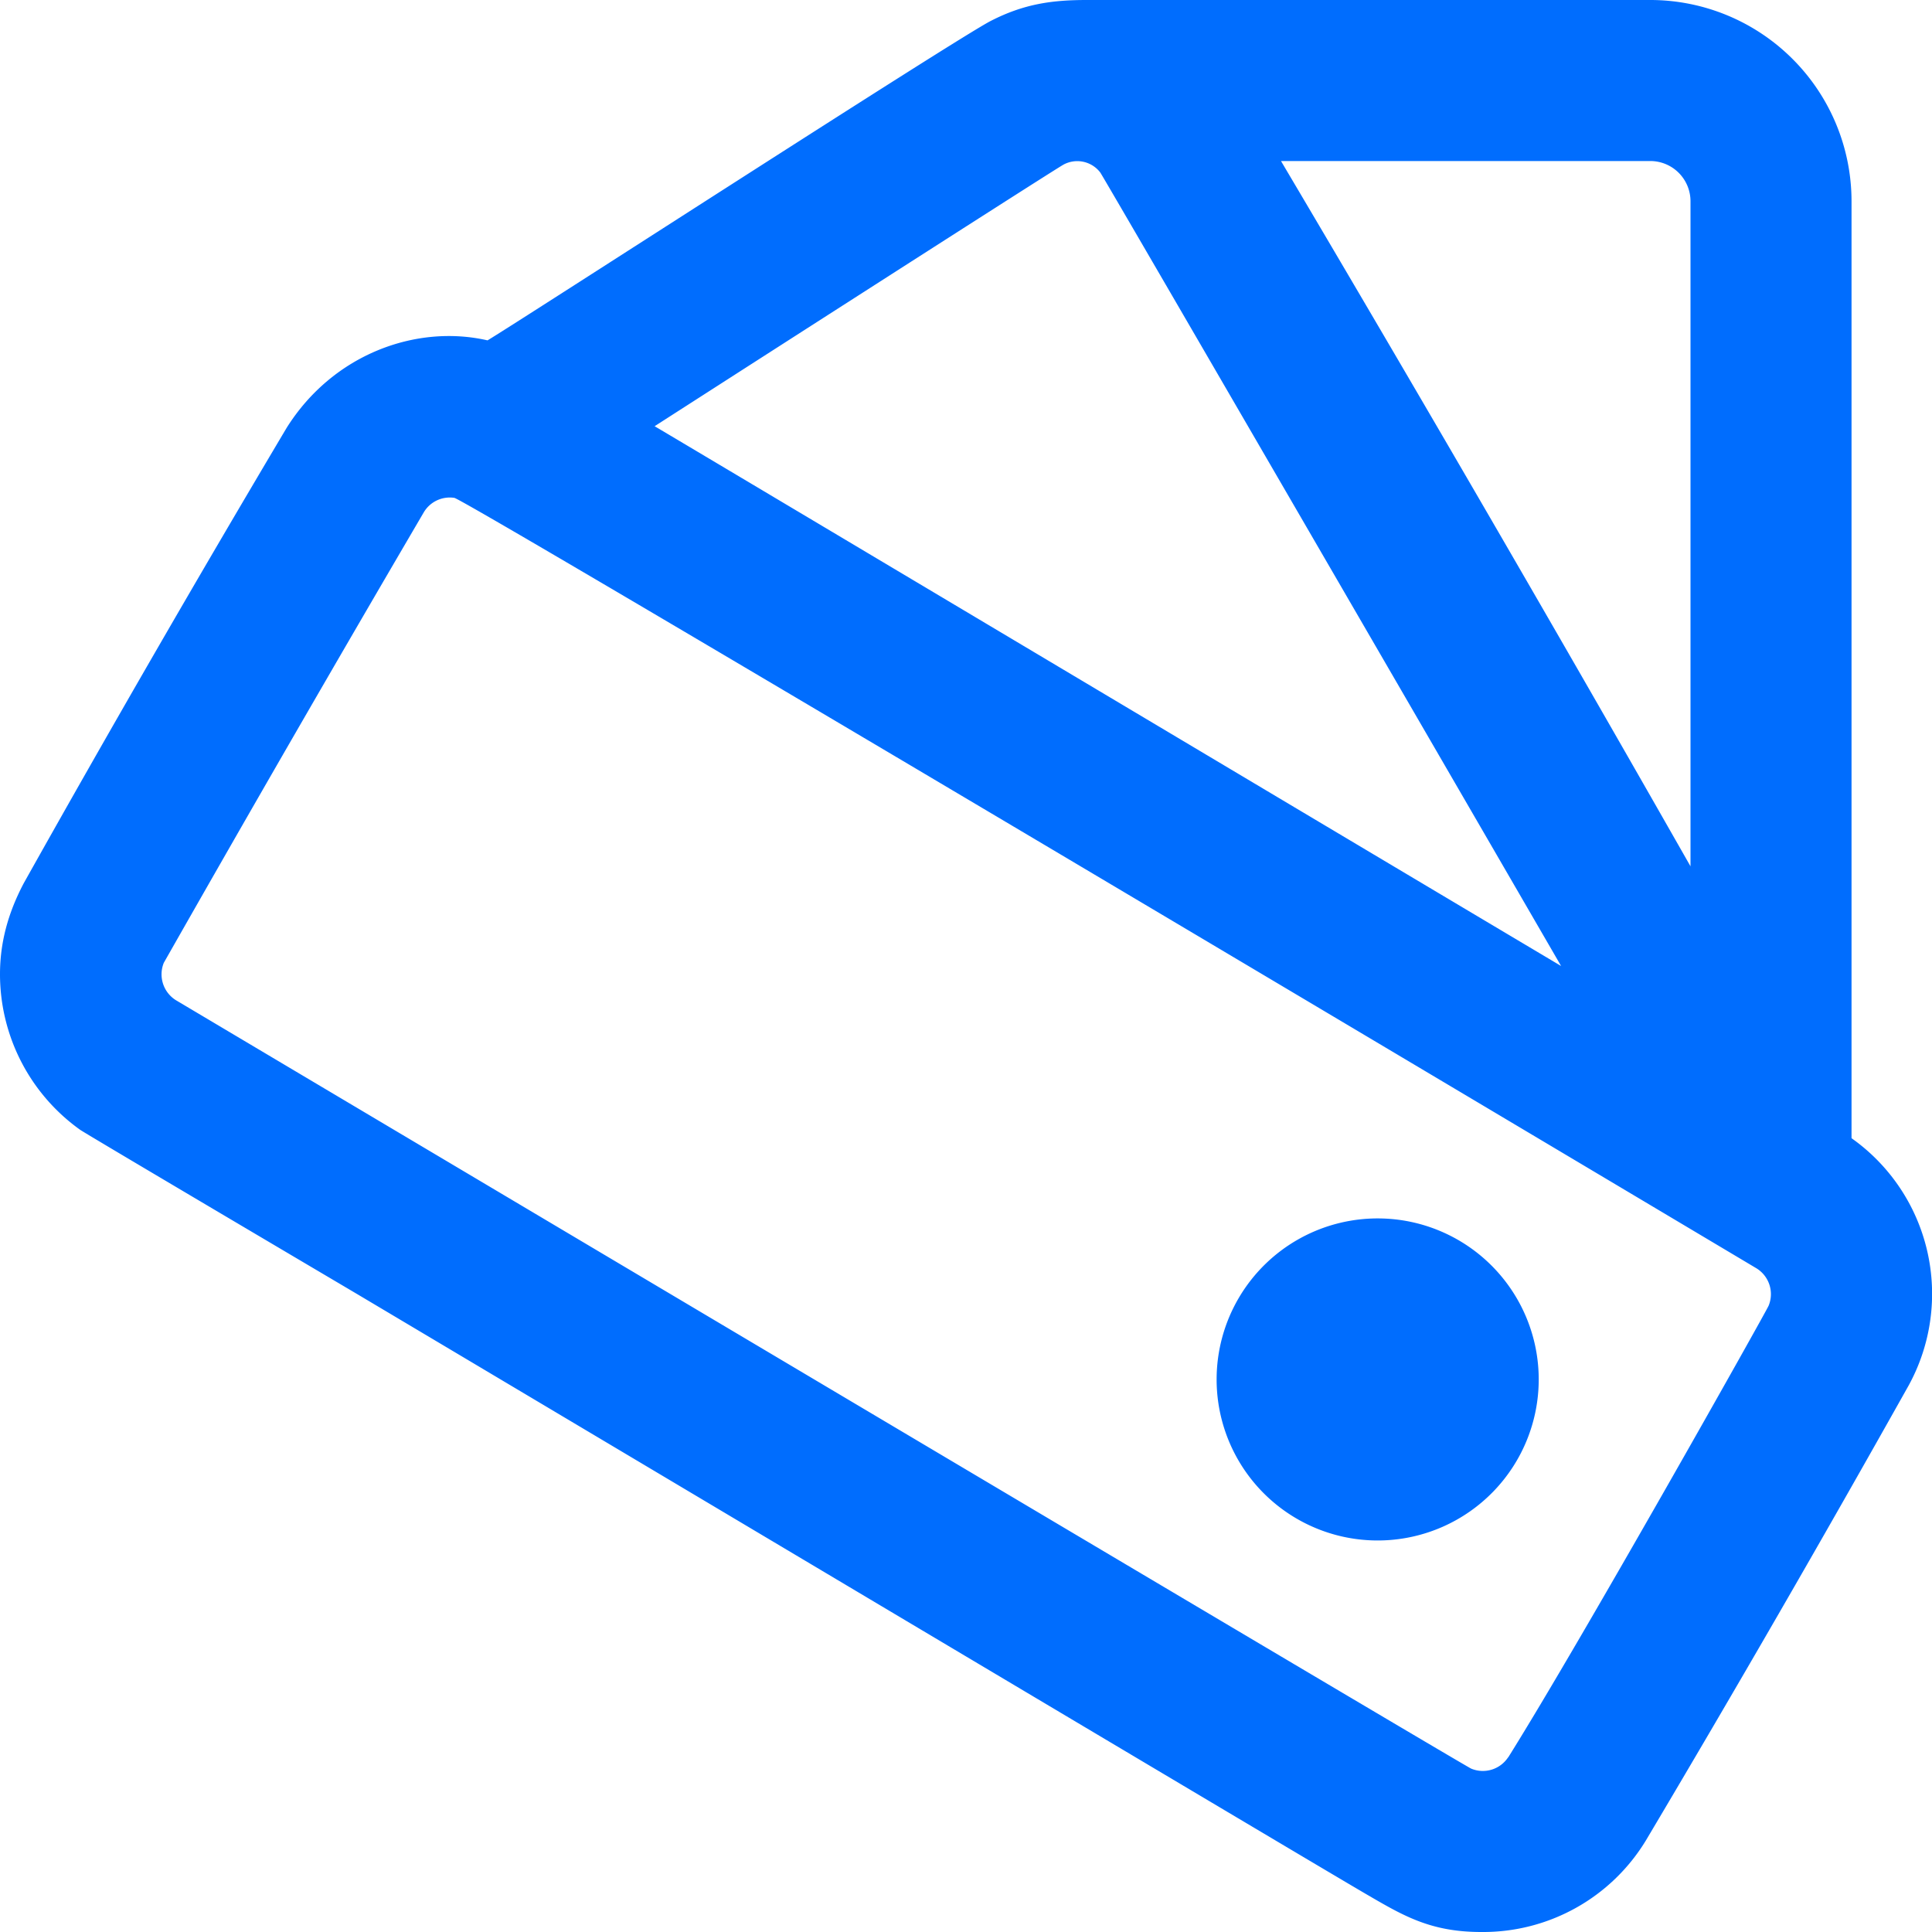
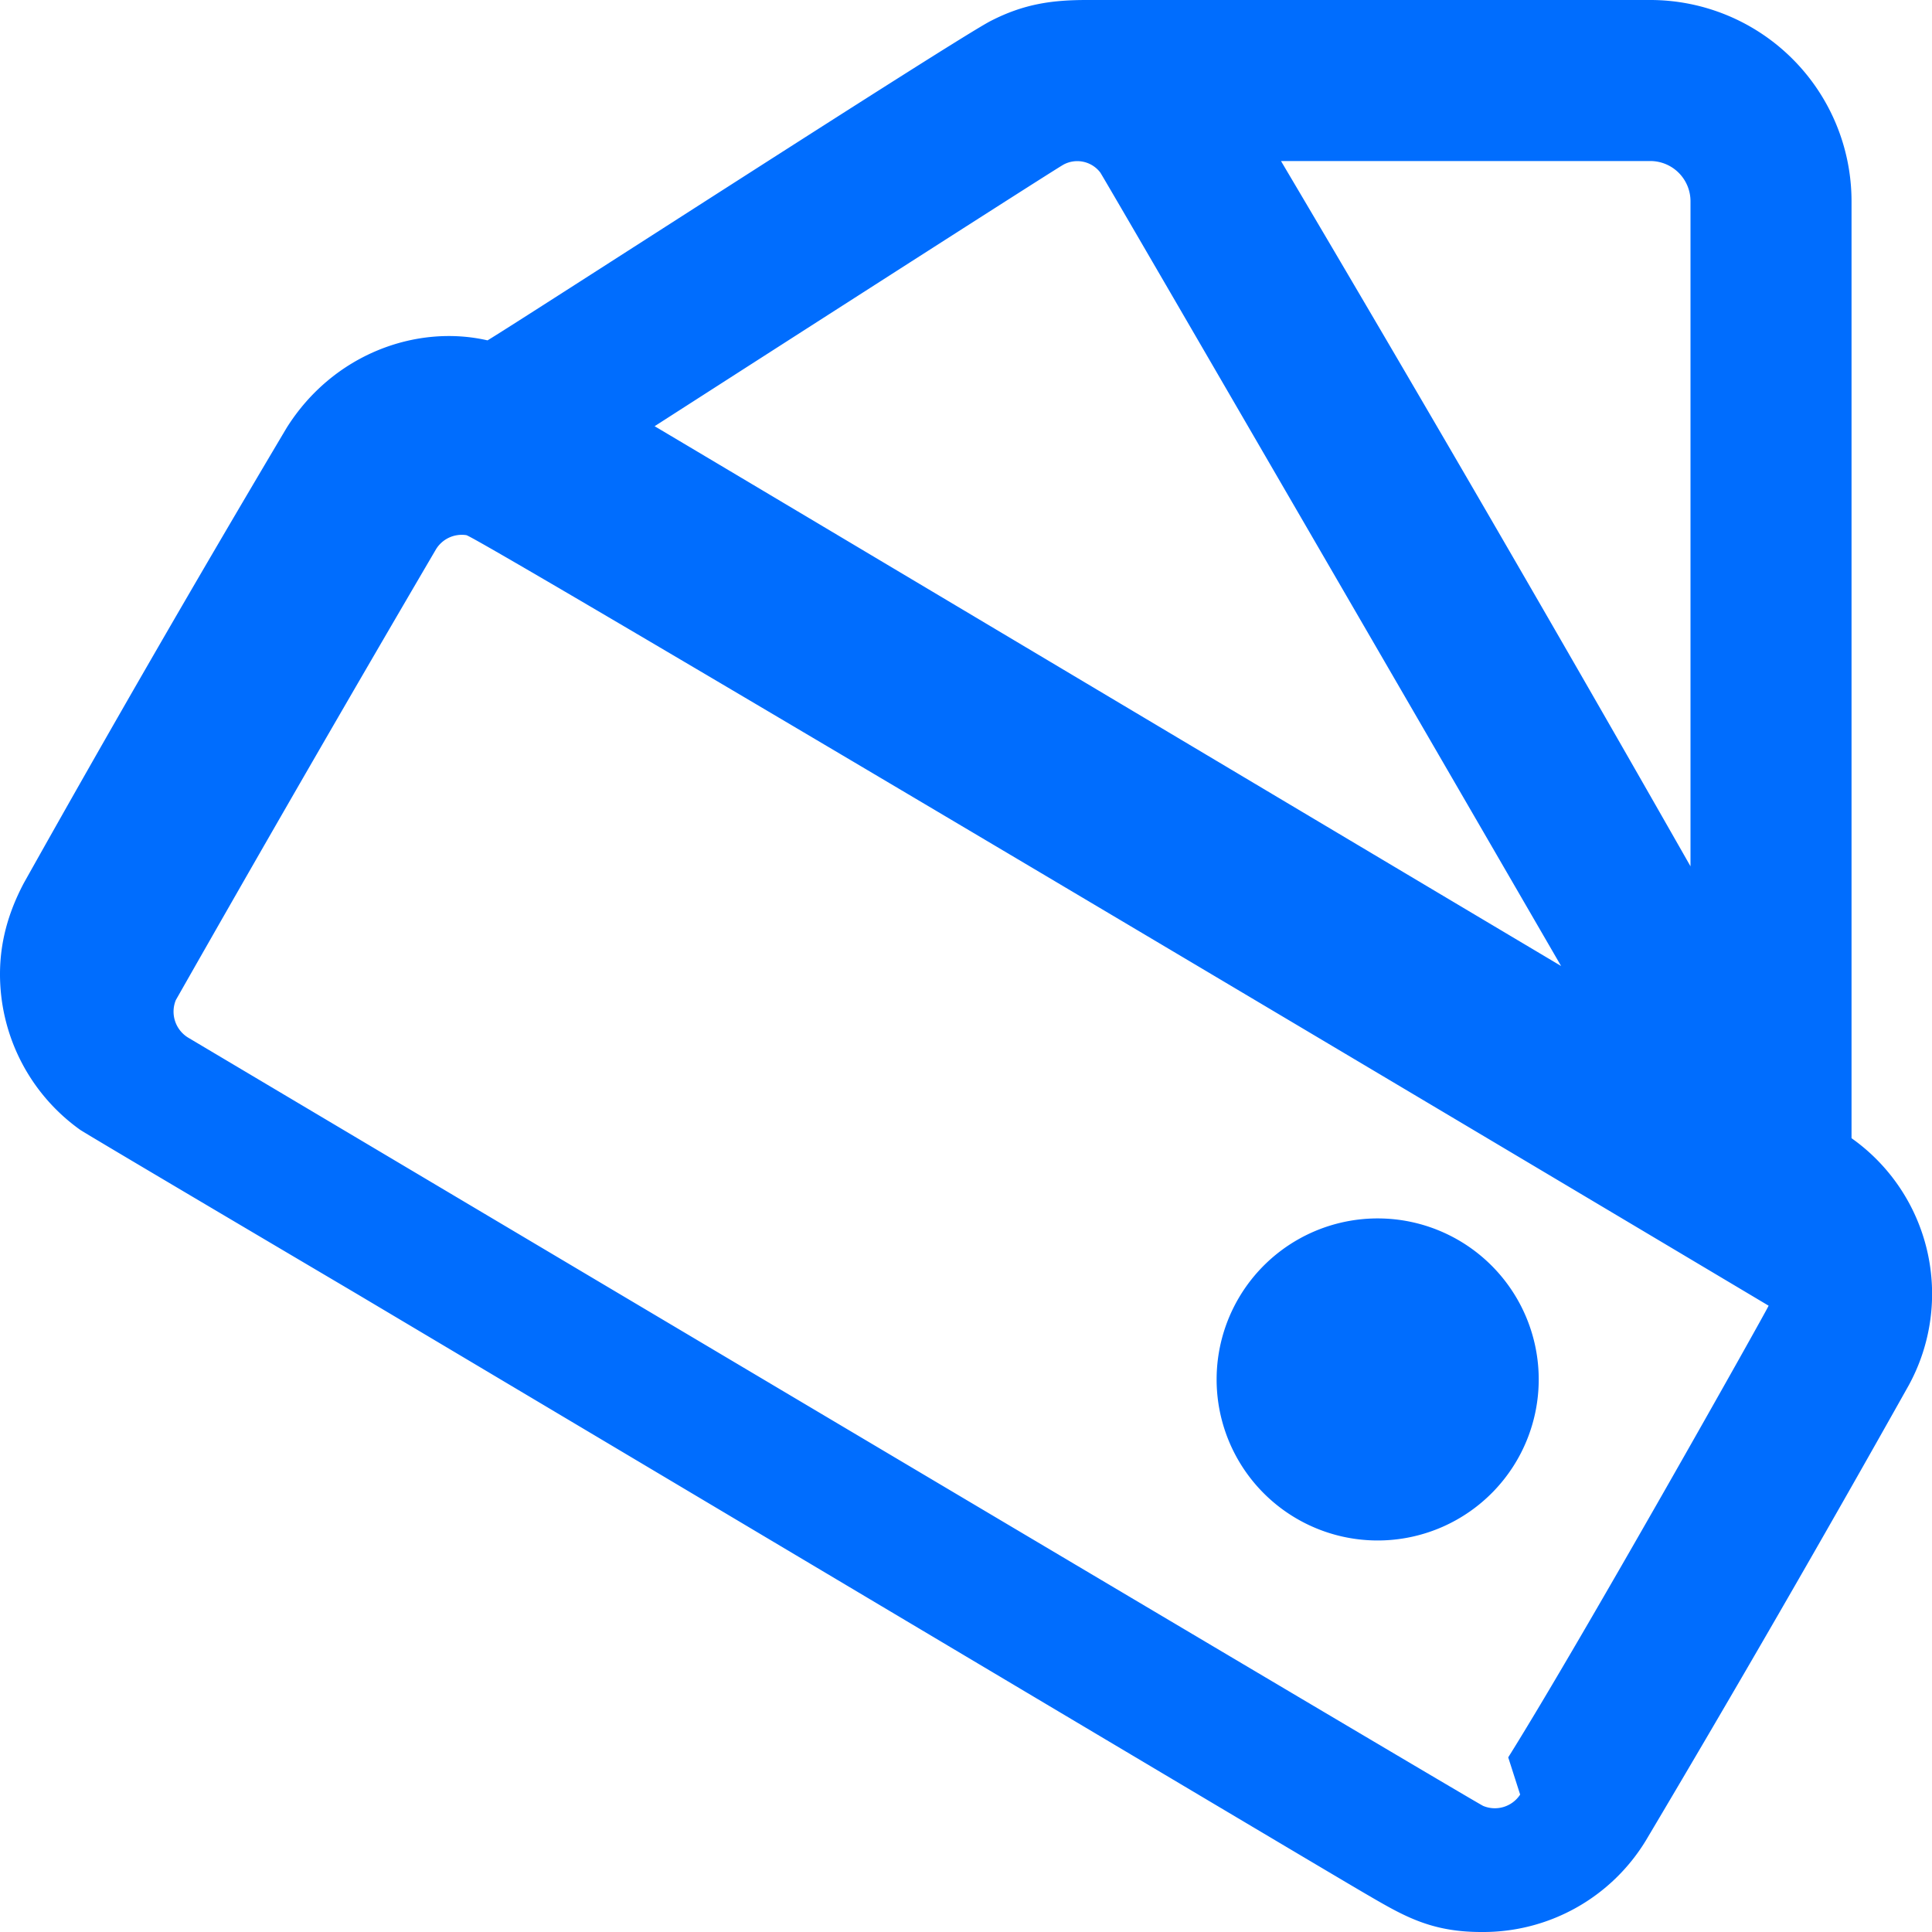
<svg xmlns="http://www.w3.org/2000/svg" width="23" height="23" fill="none">
-   <path fill-rule="evenodd" clip-rule="evenodd" d="M12.938 0h6.708a2.397 2.397 0 012.396 2.396V13.55a2.27 2.27 0 01.681 2.942 250.928 250.928 0 01-3.129 5.418 2.267 2.267 0 01-1.96 1.09c-.608 0-.931-.195-1.384-.459-.635-.37-8.625-5.129-11.991-7.131-.084-.05-3.226-1.905-3.305-1.96A2.276 2.276 0 010 11.597c0-.36.088-.714.283-1.083 1.02-1.82 2.063-3.626 3.129-5.42.553-.881 1.547-1.236 2.392-1.042.375-.224 5.583-3.594 5.991-3.803.396-.203.73-.249 1.143-.249zm7.187 10.315v-7.92a.479.479 0 00-.48-.478H15.25a571.728 571.728 0 014.876 8.398zm-1.54 1.186c-.05-.088-5.443-9.389-5.487-9.448a.345.345 0 00-.436-.094c-.157.088-4.869 3.115-4.869 3.115.613.362 7.805 4.65 10.793 6.427zm-.63 9.42c.874-1.396 3.065-5.295 3.1-5.377a.361.361 0 00-.143-.444c-.193-.115-15.356-9.15-15.503-9.173a.36.36 0 00-.361.167 469.868 469.868 0 00-3.098 5.368.363.363 0 00.144.445c.193.115 15.317 9.104 15.42 9.148a.36.36 0 00.44-.135zm-1.493-2.583a1.917 1.917 0 11.001-3.832 1.917 1.917 0 010 3.832z" fill="#006DFE" />
+   <path fill-rule="evenodd" clip-rule="evenodd" d="M12.938 0h6.708a2.397 2.397 0 012.396 2.396V13.55a2.27 2.27 0 01.681 2.942 250.928 250.928 0 01-3.129 5.418 2.267 2.267 0 01-1.96 1.09c-.608 0-.931-.195-1.384-.459-.635-.37-8.625-5.129-11.991-7.131-.084-.05-3.226-1.905-3.305-1.96A2.276 2.276 0 010 11.597c0-.36.088-.714.283-1.083 1.02-1.82 2.063-3.626 3.129-5.42.553-.881 1.547-1.236 2.392-1.042.375-.224 5.583-3.594 5.991-3.803.396-.203.73-.249 1.143-.249zm7.187 10.315v-7.92a.479.479 0 00-.48-.478H15.25a571.728 571.728 0 014.876 8.398zm-1.54 1.186c-.05-.088-5.443-9.389-5.487-9.448a.345.345 0 00-.436-.094c-.157.088-4.869 3.115-4.869 3.115.613.362 7.805 4.65 10.793 6.427zm-.63 9.42c.874-1.396 3.065-5.295 3.1-5.377c-.193-.115-15.356-9.15-15.503-9.173a.36.36 0 00-.361.167 469.868 469.868 0 00-3.098 5.368.363.363 0 00.144.445c.193.115 15.317 9.104 15.42 9.148a.36.36 0 00.44-.135zm-1.493-2.583a1.917 1.917 0 11.001-3.832 1.917 1.917 0 010 3.832z" fill="#006DFE" />
</svg>